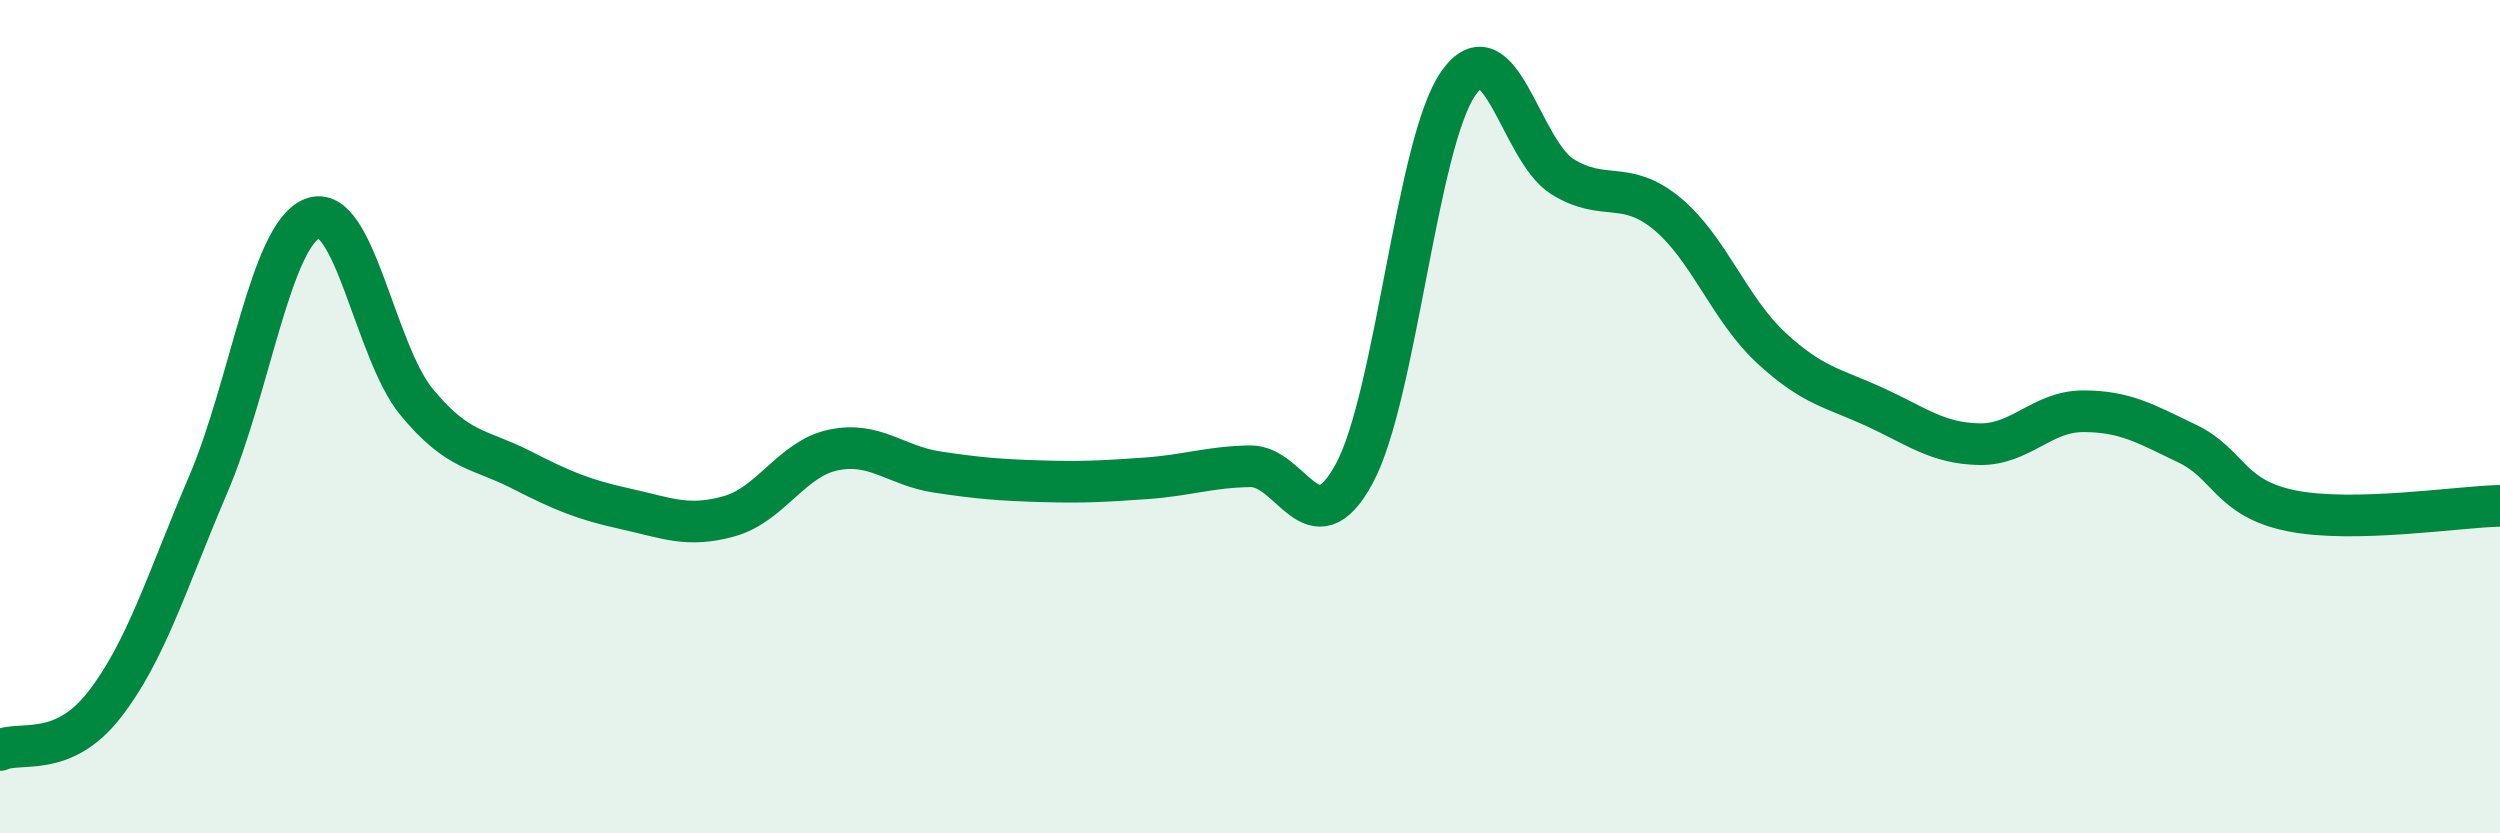
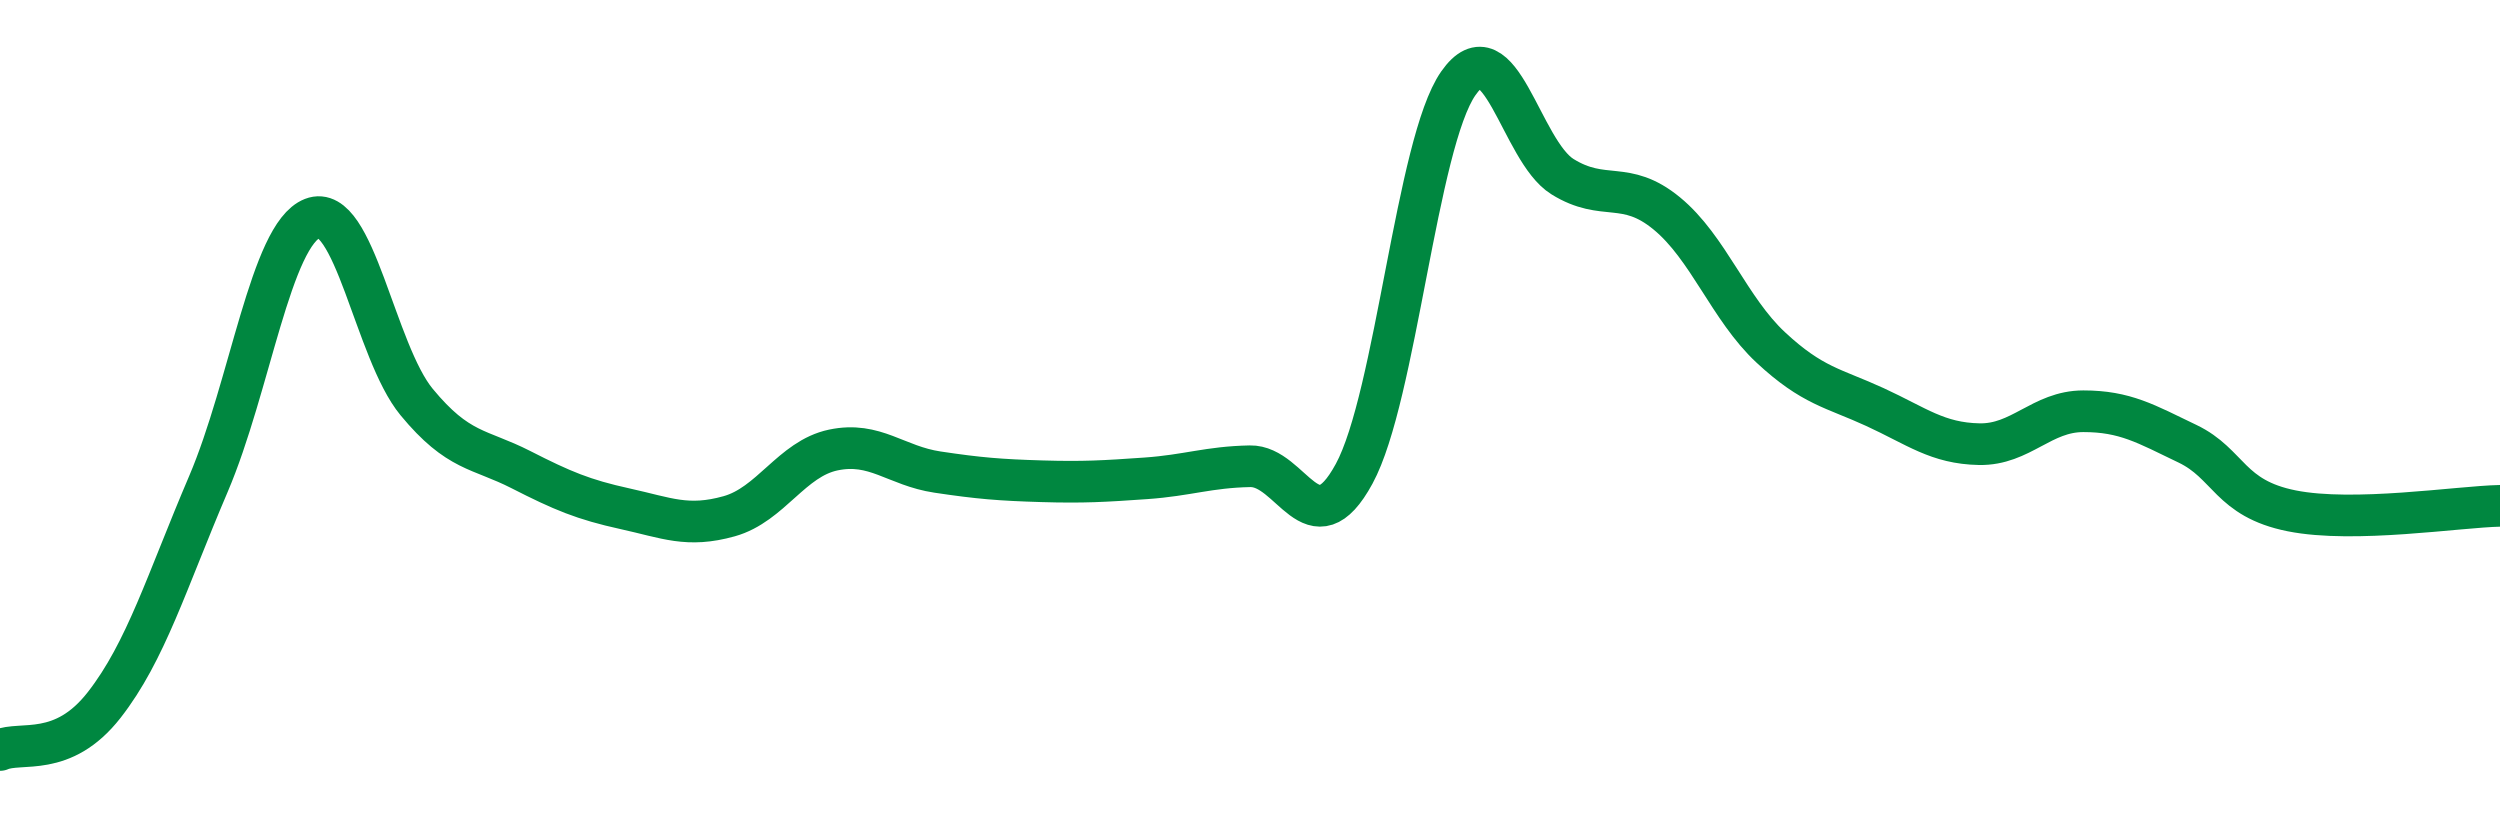
<svg xmlns="http://www.w3.org/2000/svg" width="60" height="20" viewBox="0 0 60 20">
-   <path d="M 0,18 C 0.5,17.78 1.5,18.2 2.5,16.92 C 3.5,15.64 4,13.96 5,11.62 C 6,9.28 6.5,5.63 7.5,5.24 C 8.5,4.85 9,8.44 10,9.65 C 11,10.86 11.5,10.76 12.5,11.27 C 13.5,11.78 14,11.99 15,12.21 C 16,12.43 16.5,12.67 17.5,12.39 C 18.5,12.11 19,11.01 20,10.8 C 21,10.59 21.5,11.18 22.5,11.33 C 23.5,11.48 24,11.52 25,11.55 C 26,11.58 26.5,11.55 27.5,11.48 C 28.5,11.41 29,11.21 30,11.19 C 31,11.17 31.5,13.21 32.5,11.37 C 33.5,9.53 34,3.43 35,2 C 36,0.57 36.5,3.62 37.5,4.24 C 38.5,4.86 39,4.3 40,5.12 C 41,5.94 41.5,7.41 42.5,8.34 C 43.5,9.27 44,9.31 45,9.77 C 46,10.23 46.5,10.64 47.5,10.66 C 48.5,10.68 49,9.87 50,9.87 C 51,9.87 51.5,10.17 52.5,10.65 C 53.5,11.13 53.5,11.96 55,12.26 C 56.5,12.56 59,12.16 60,12.14L60 20L0 20Z" fill="#008740" opacity="0.1" stroke-linecap="round" stroke-linejoin="round" />
  <path d="M 0,18 C 0.5,17.78 1.5,18.2 2.5,16.92 C 3.5,15.64 4,13.96 5,11.62 C 6,9.28 6.5,5.63 7.5,5.24 C 8.5,4.85 9,8.44 10,9.65 C 11,10.86 11.5,10.76 12.5,11.27 C 13.5,11.78 14,11.99 15,12.21 C 16,12.43 16.5,12.67 17.5,12.39 C 18.5,12.11 19,11.01 20,10.8 C 21,10.59 21.5,11.18 22.5,11.33 C 23.5,11.48 24,11.52 25,11.55 C 26,11.58 26.5,11.55 27.5,11.48 C 28.5,11.41 29,11.21 30,11.19 C 31,11.17 31.5,13.21 32.5,11.37 C 33.5,9.53 34,3.43 35,2 C 36,0.57 36.5,3.62 37.5,4.24 C 38.5,4.86 39,4.3 40,5.12 C 41,5.94 41.5,7.41 42.5,8.34 C 43.5,9.27 44,9.31 45,9.77 C 46,10.23 46.5,10.64 47.5,10.66 C 48.5,10.68 49,9.87 50,9.87 C 51,9.87 51.5,10.17 52.5,10.65 C 53.5,11.13 53.5,11.96 55,12.26 C 56.5,12.56 59,12.16 60,12.14" stroke="#008740" stroke-width="1" fill="none" stroke-linecap="round" stroke-linejoin="round" />
</svg>